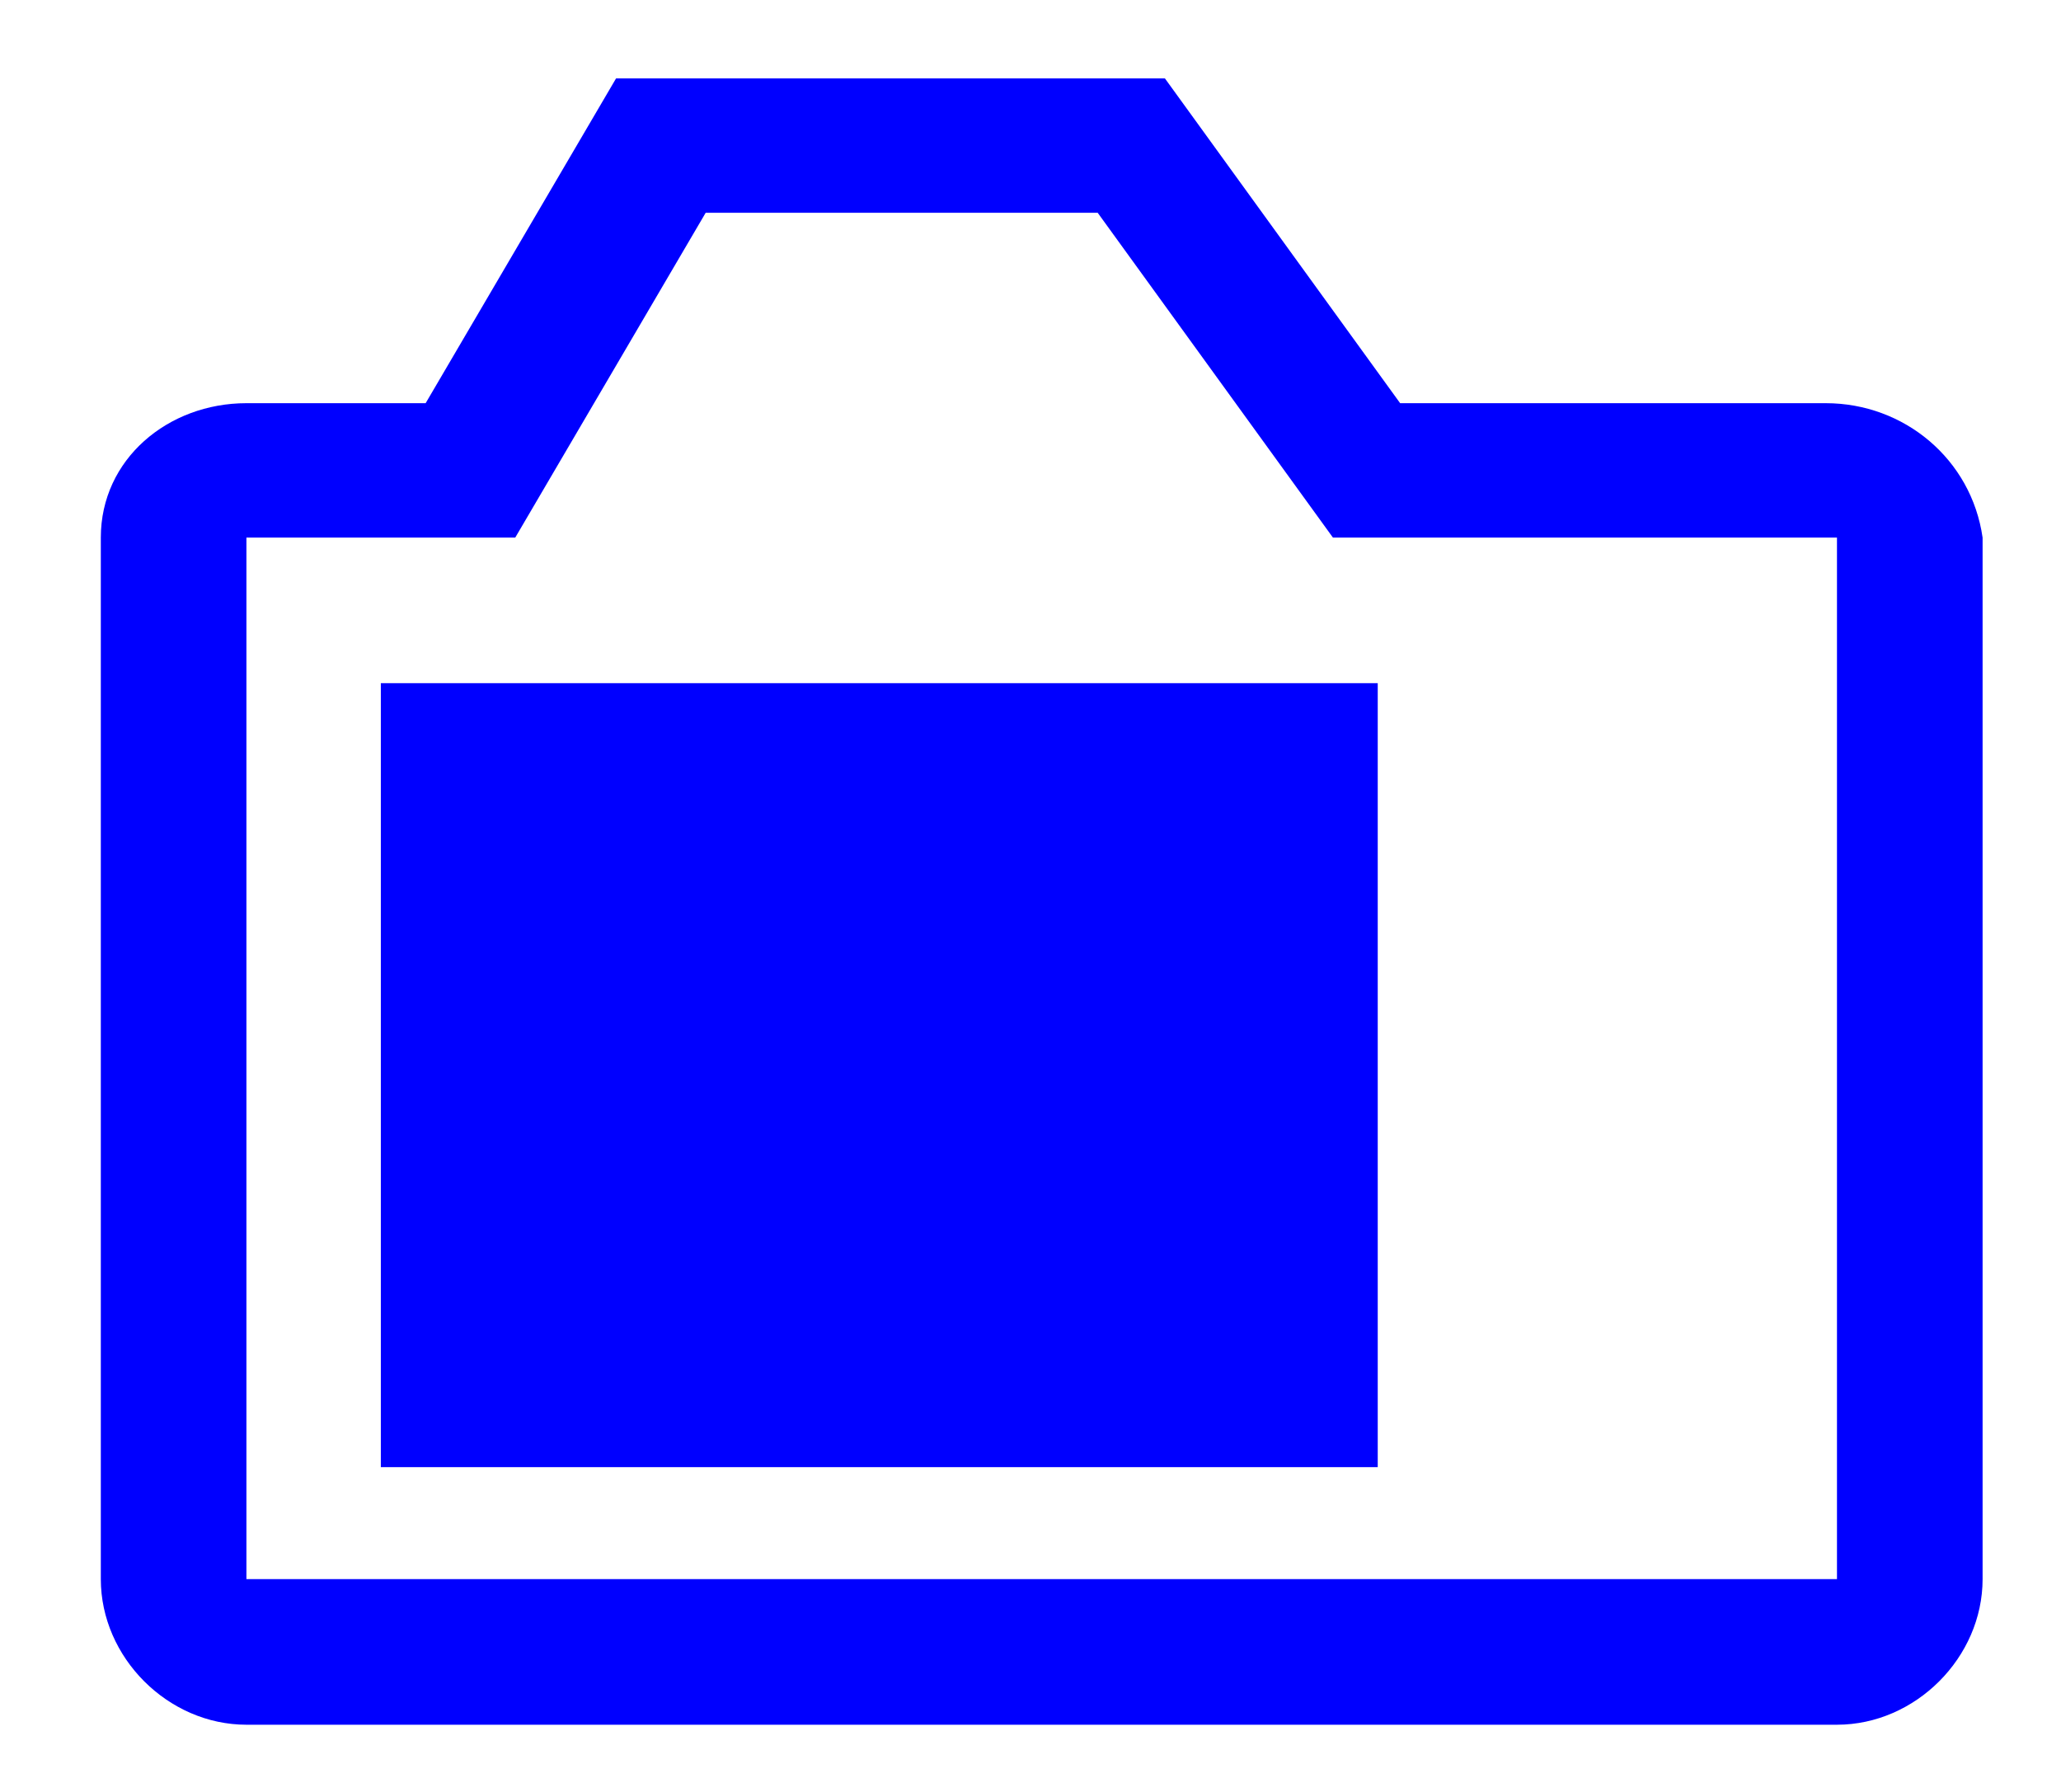
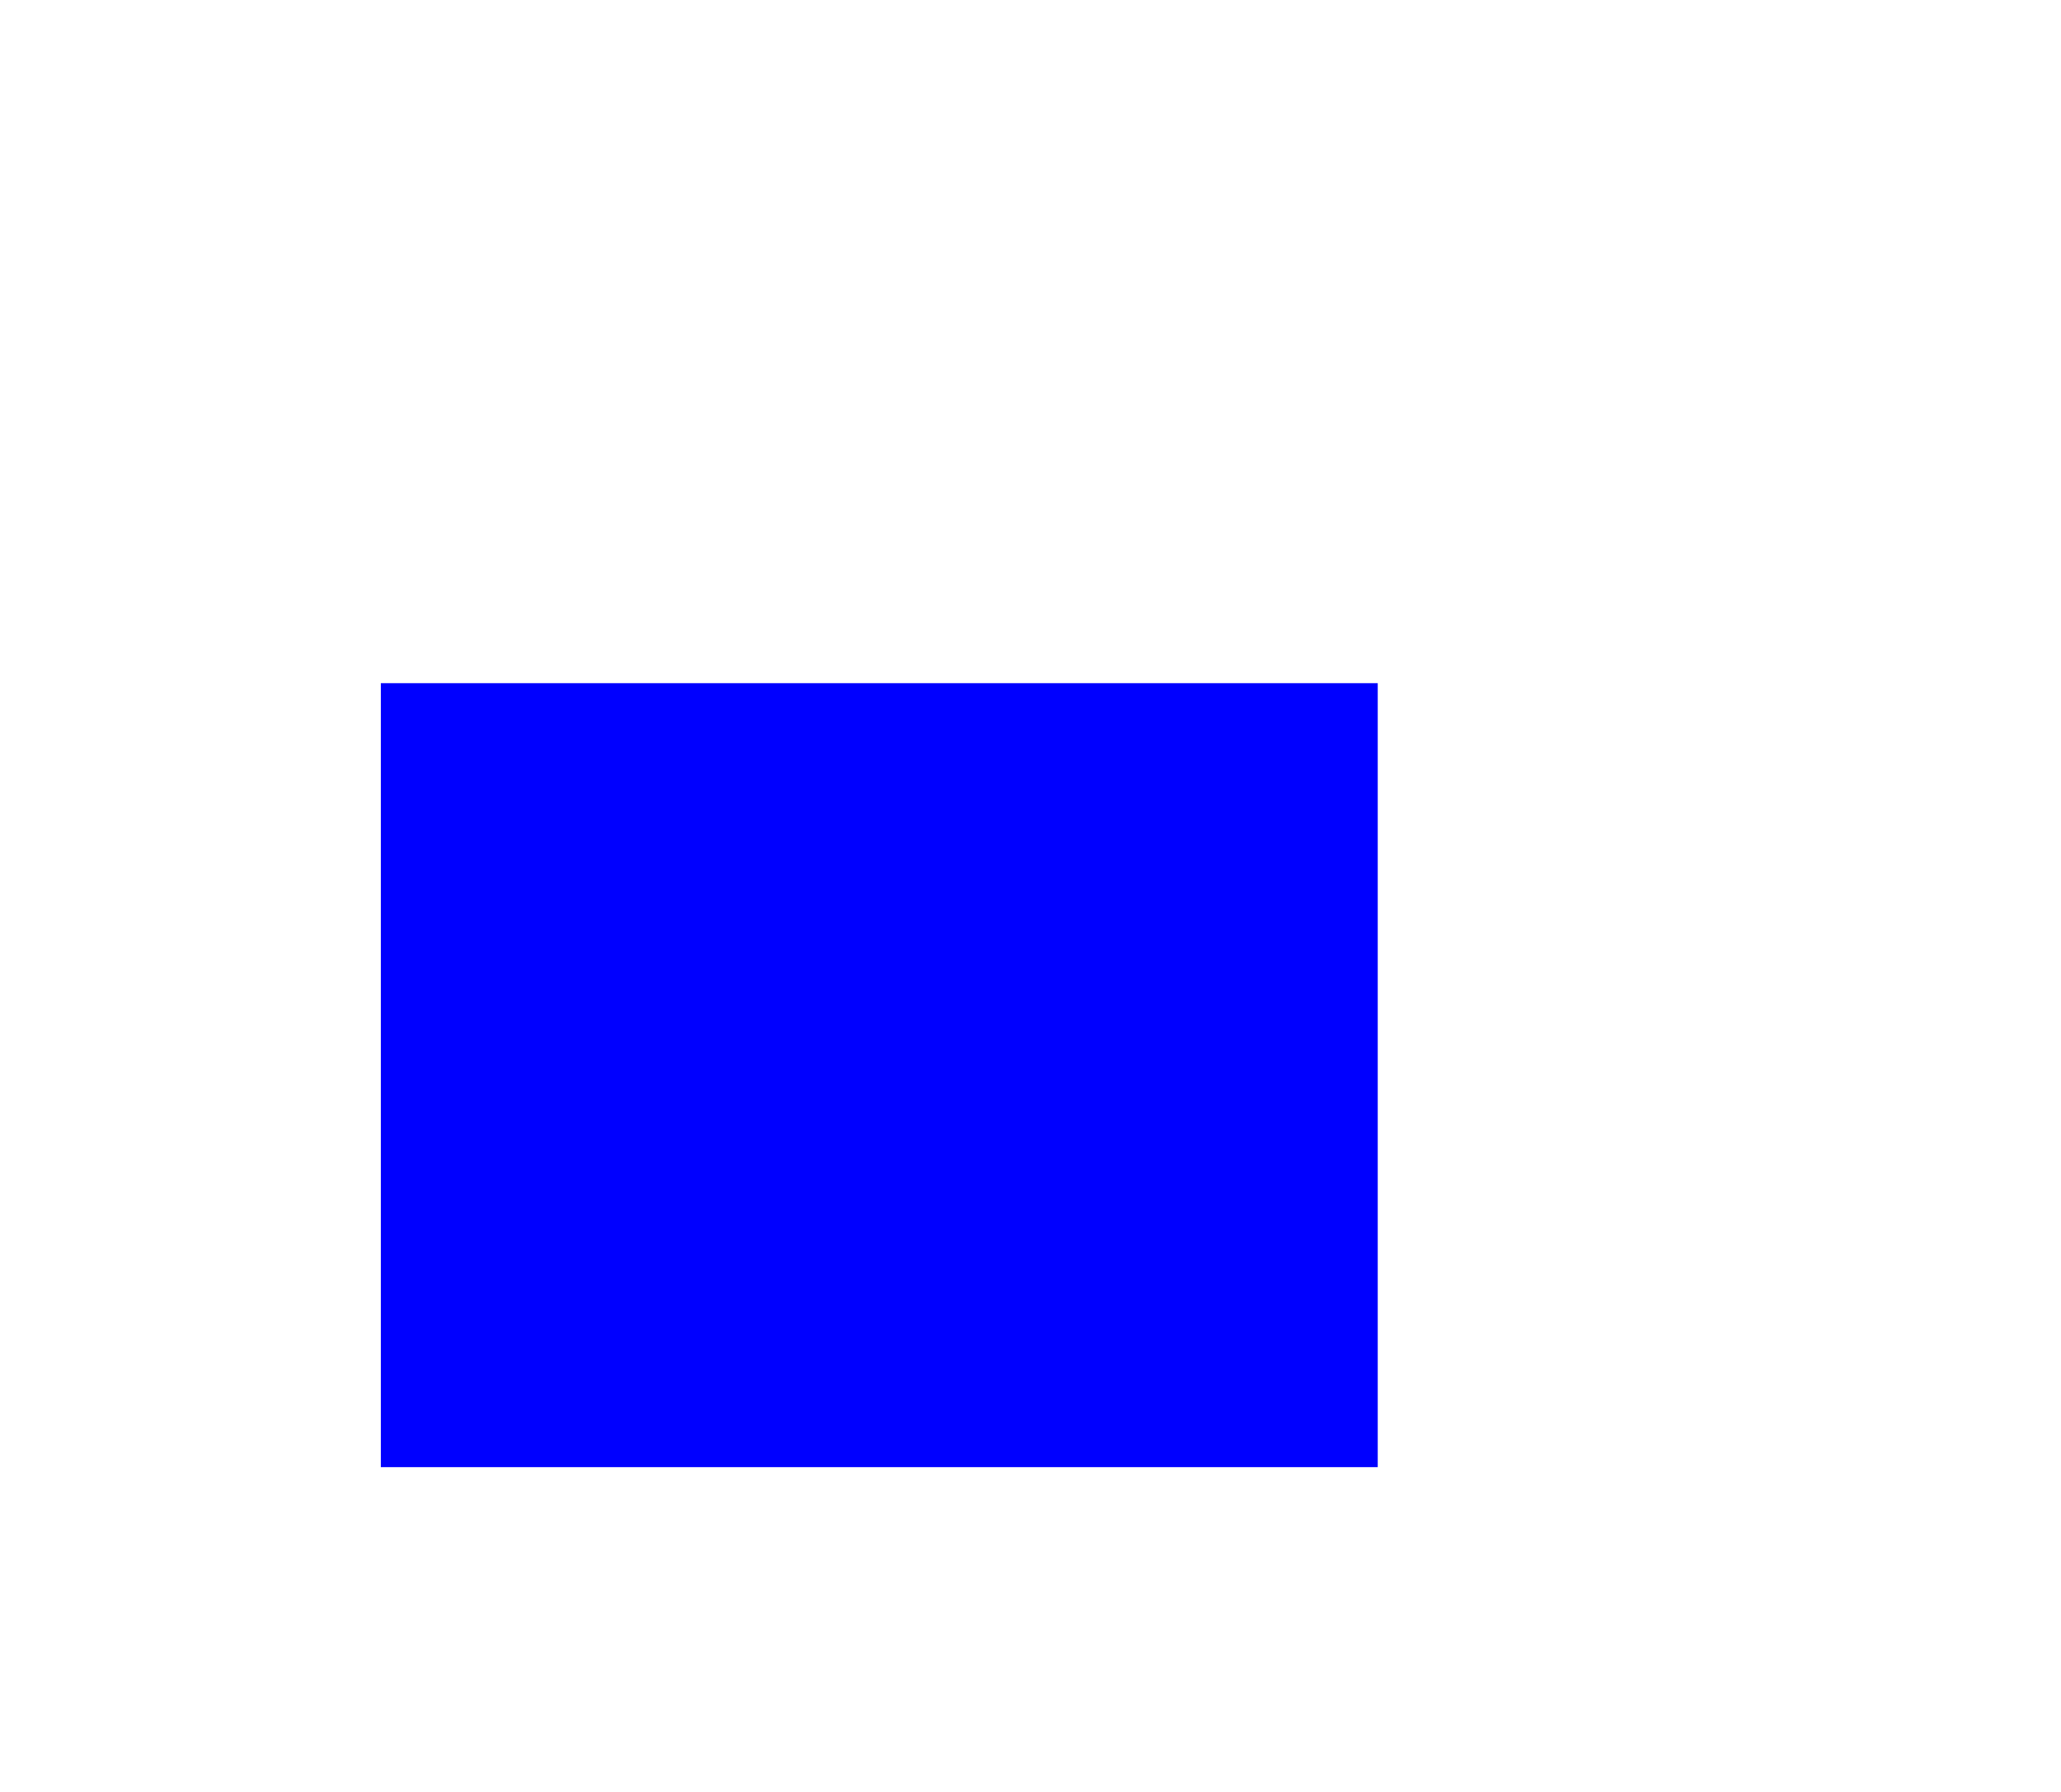
<svg xmlns="http://www.w3.org/2000/svg" id="_レイヤー_1" data-name="レイヤー 1" width="18.4" height="16" viewBox="0 0 18.4 16">
  <defs>
    <style>
      .cls-1 {
        fill: blue;
      }

      .cls-2 {
        fill: none;
      }
    </style>
  </defs>
-   <rect class="cls-2" width="18.4" height="16" />
  <g>
-     <path class="cls-1" d="m16.3,3.6h-3.8l-2.1-2.9h-4.9l-1.7,2.9h-1.6c-.7,0-1.3.5-1.3,1.2v9.3c0,.7.6,1.3,1.3,1.3h14.2c.7,0,1.3-.6,1.3-1.3V4.8c-.1-.7-.7-1.2-1.4-1.2Zm0,10.5H2.2V4.8h2.4l1.7-2.9h3.5l2.1,2.9h4.5v9.3h-.1Z" />
    <rect class="cls-1" x="3.4" y="6.1" width="8.9" height="7" />
  </g>
</svg>